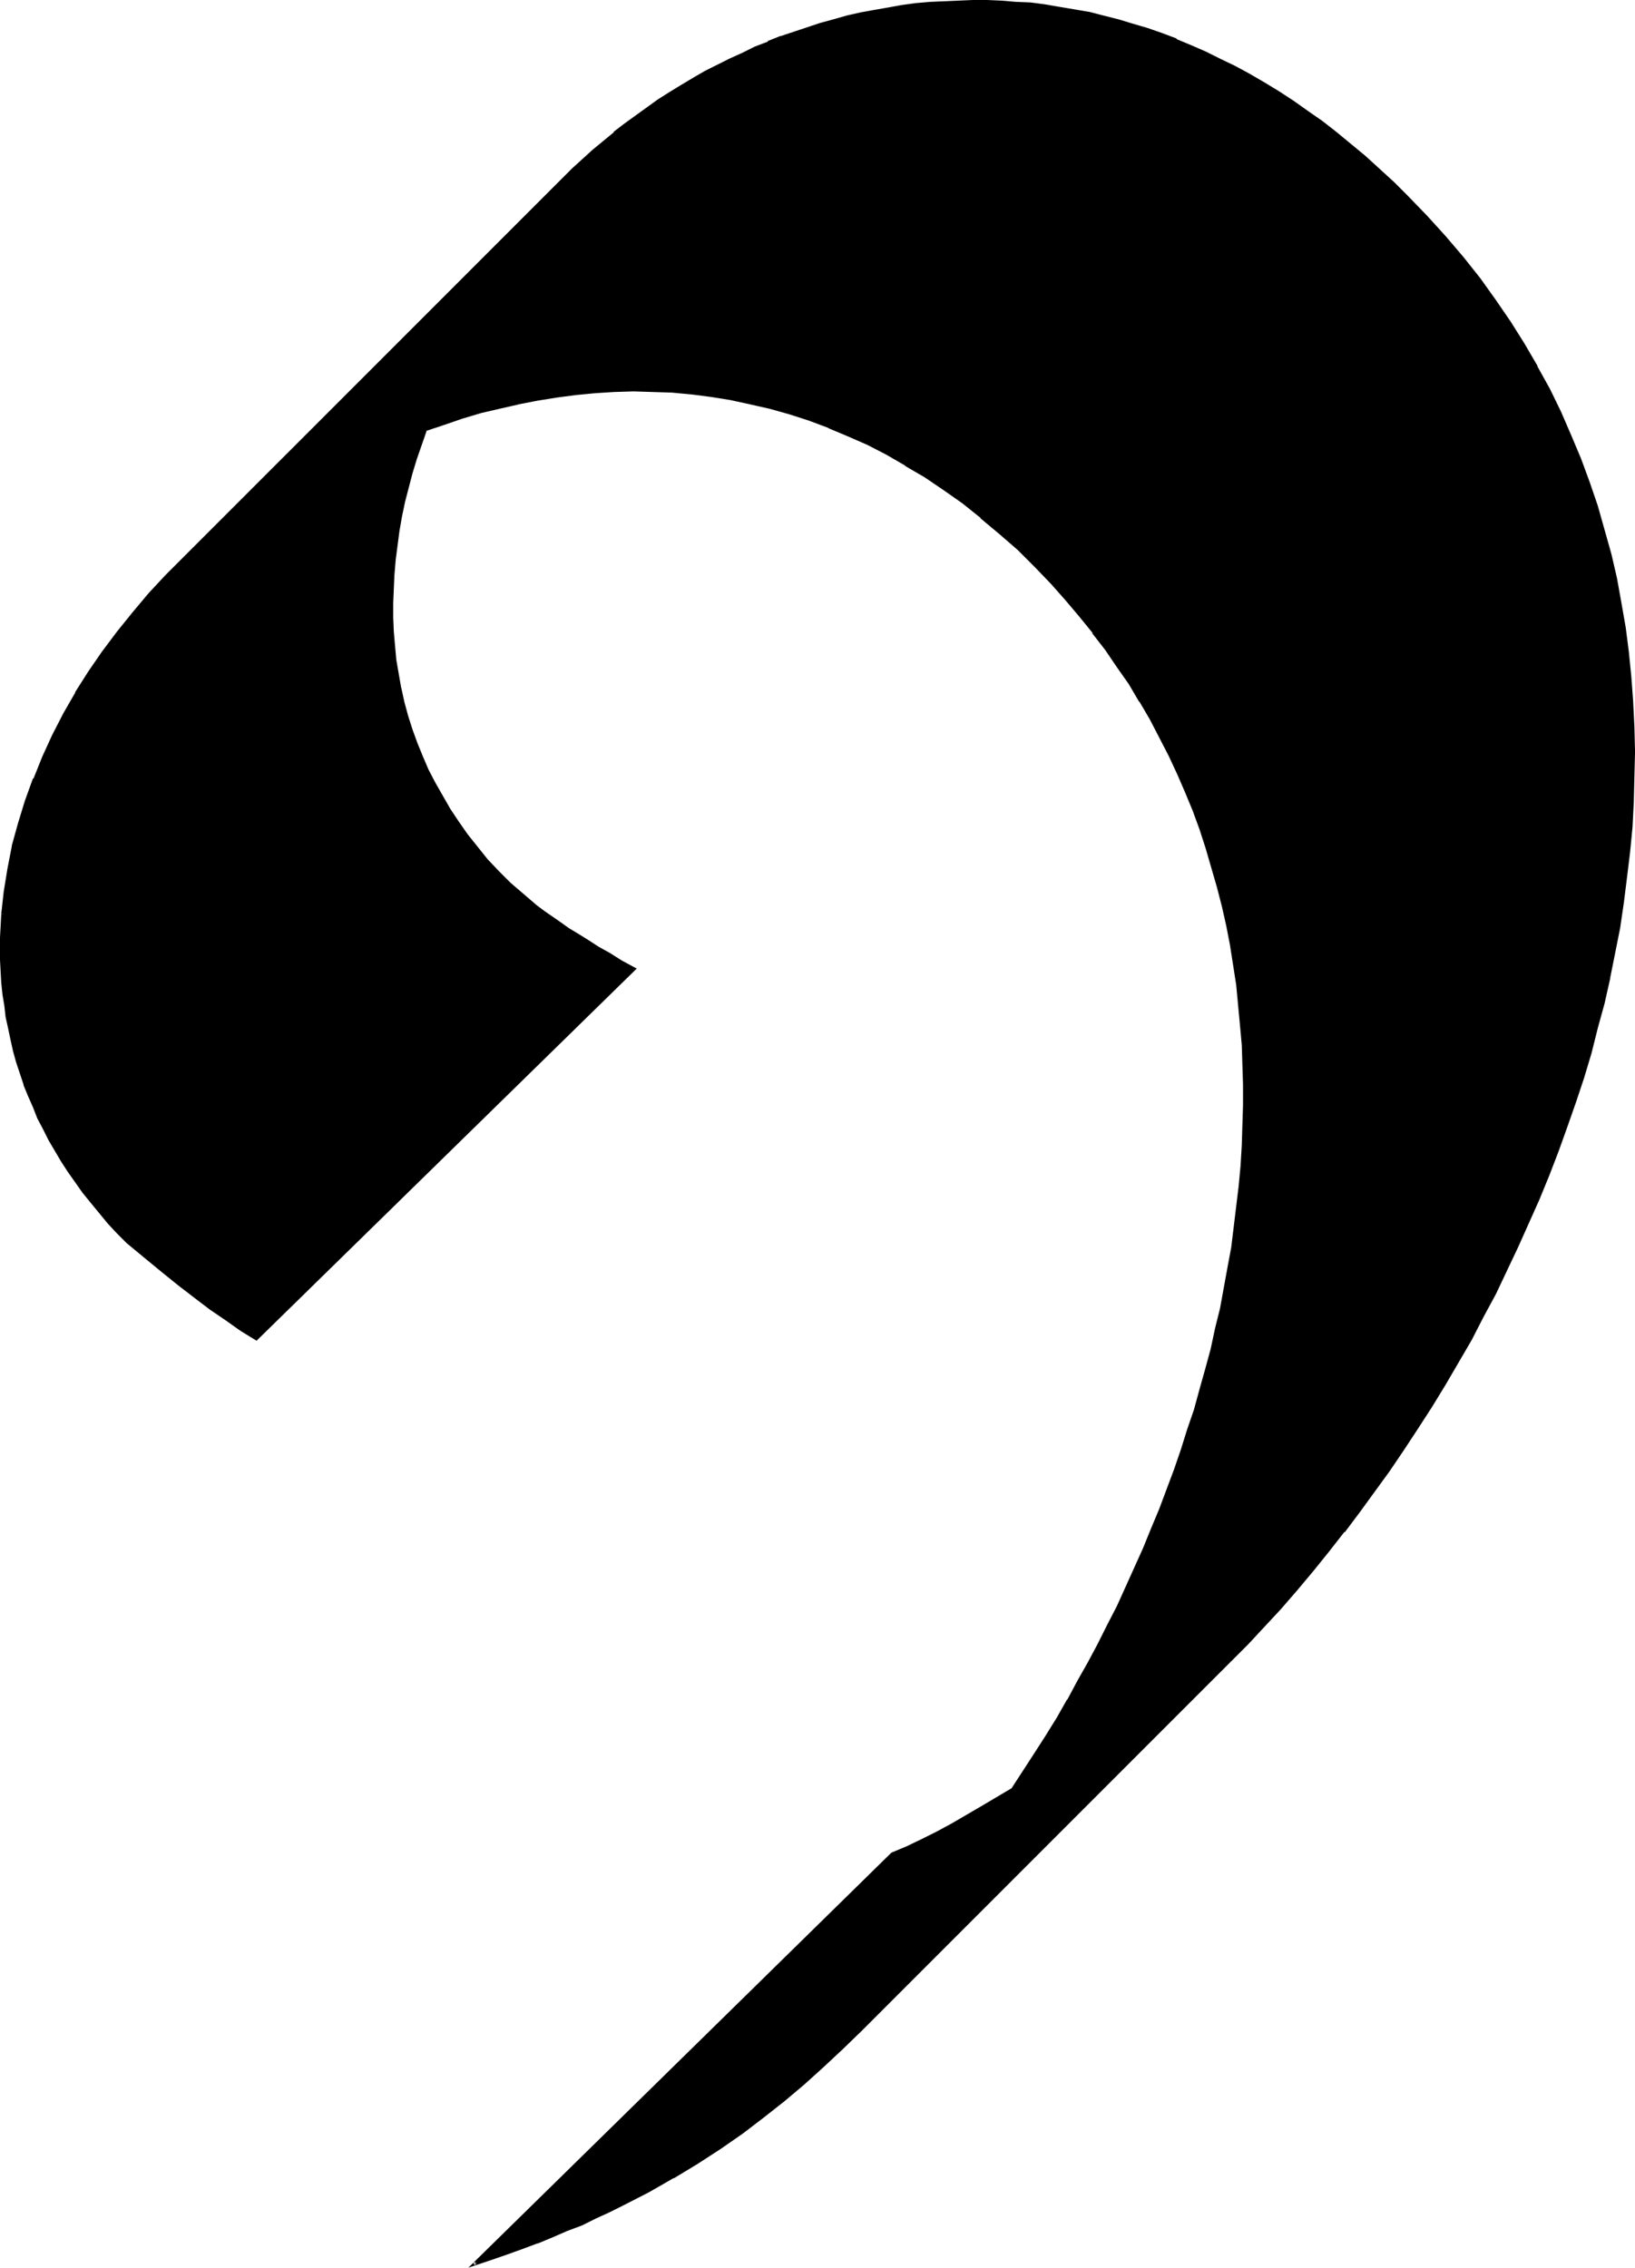
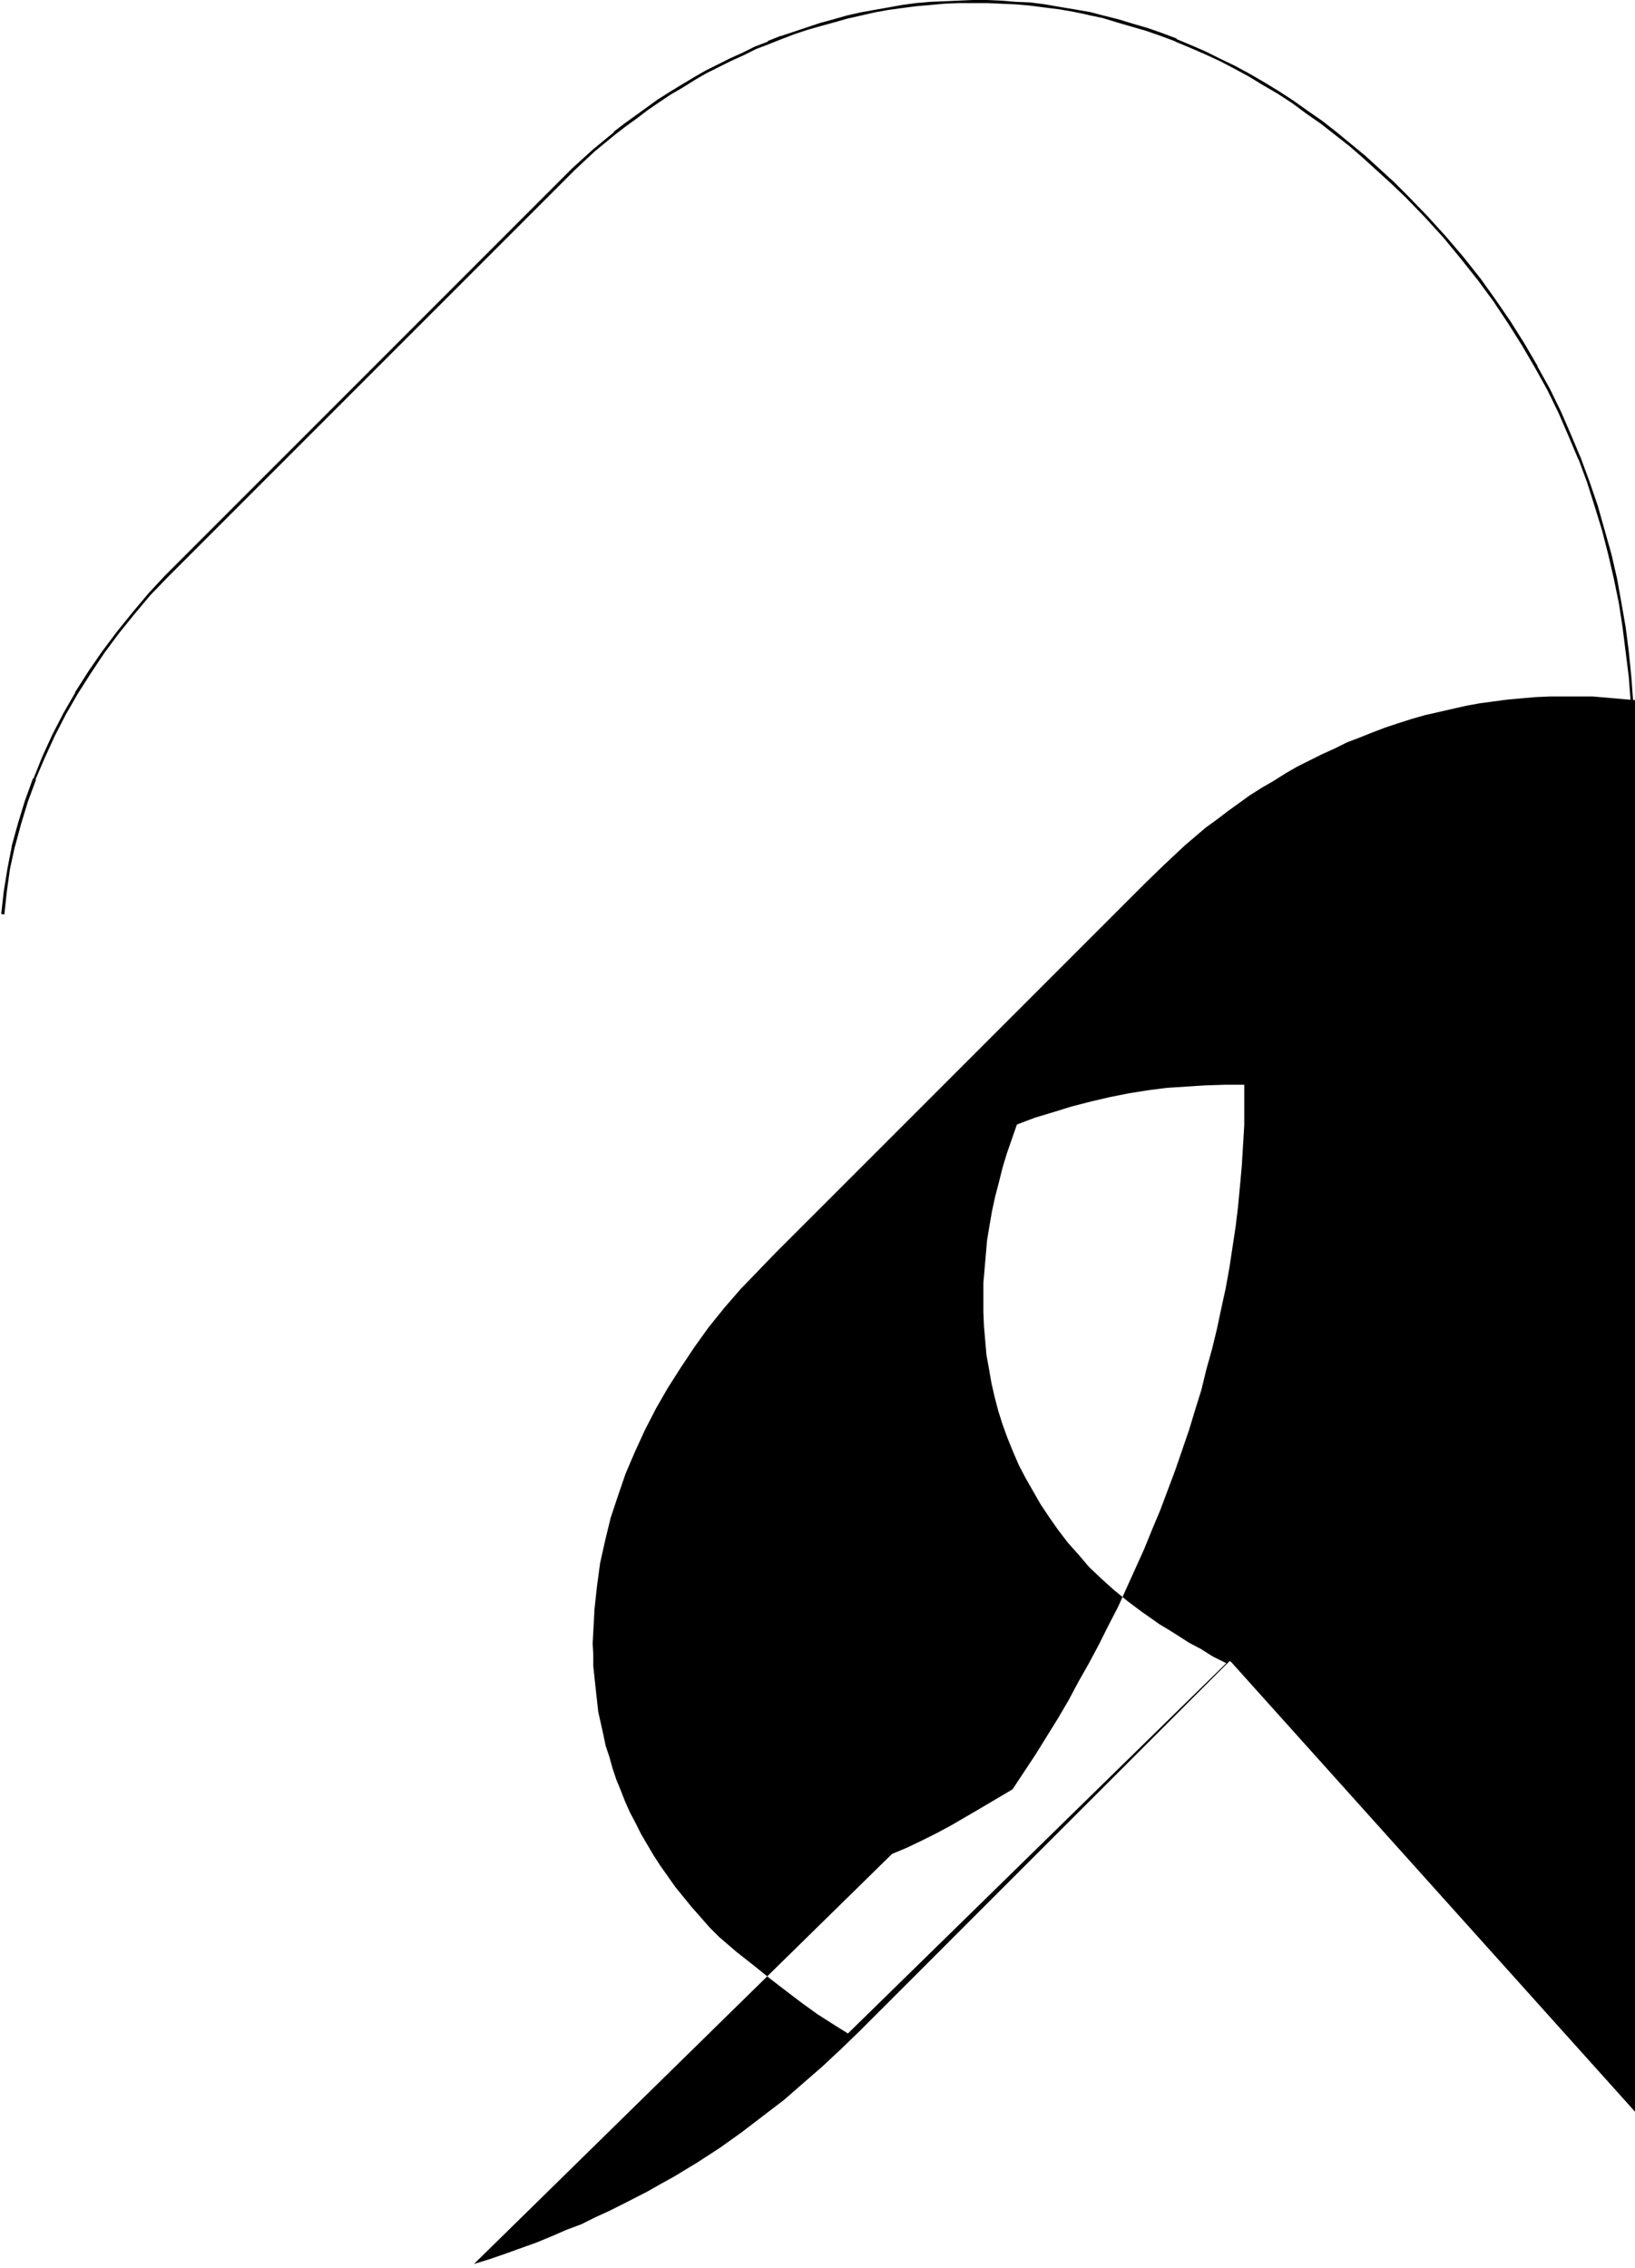
<svg xmlns="http://www.w3.org/2000/svg" xmlns:ns1="http://sodipodi.sourceforge.net/DTD/sodipodi-0.dtd" xmlns:ns2="http://www.inkscape.org/namespaces/inkscape" version="1.0" width="112.543mm" height="156.053mm" id="svg3" ns1:docname="H 1.wmf">
  <ns1:namedview id="namedview3" pagecolor="#ffffff" bordercolor="#000000" borderopacity="0.25" ns2:showpageshadow="2" ns2:pageopacity="0.0" ns2:pagecheckerboard="0" ns2:deskcolor="#d1d1d1" ns2:document-units="mm" />
  <defs id="defs1">
    <pattern id="WMFhbasepattern" patternUnits="userSpaceOnUse" width="6" height="6" x="0" y="0" />
  </defs>
-   <path style="fill:#000000;fill-opacity:1;fill-rule:evenodd;stroke:none" d="m 319.989,431.933 -96.32,96.308 -4.848,4.686 -4.848,4.525 -5.01,4.363 -5.01,4.363 -5.495,4.201 -5.495,4.201 -5.656,4.04 -5.98,3.878 -6.141,3.717 -3.232,1.778 -3.394,1.939 -6.626,3.393 -3.555,1.778 -3.555,1.616 -3.555,1.778 -3.879,1.454 -3.717,1.616 -3.879,1.616 -4.04,1.454 -4.04,1.454 -4.202,1.454 -4.202,1.293 108.764,-106.65 3.879,-1.616 4.04,-1.939 3.879,-1.939 3.879,-2.101 7.757,-4.525 7.919,-4.686 5.98,-9.049 2.909,-4.686 2.909,-4.686 2.747,-4.686 2.586,-4.848 2.747,-4.848 2.586,-4.848 2.424,-4.848 2.586,-5.009 2.263,-5.009 2.263,-5.009 2.263,-5.009 2.101,-5.171 2.101,-5.009 1.939,-5.171 1.939,-5.171 1.778,-5.171 1.778,-5.171 1.616,-5.333 1.616,-5.171 1.293,-5.333 1.454,-5.171 1.293,-5.332 1.131,-5.333 1.131,-5.171 0.97,-5.333 0.808,-5.333 0.808,-5.333 0.646,-5.332 0.485,-5.171 0.485,-5.333 0.323,-5.332 0.323,-5.333 v -5.171 -5.333 l -0.162,-5.171 -0.162,-5.332 -0.323,-5.171 -0.485,-5.171 -0.646,-5.171 -0.808,-5.171 -0.808,-5.171 -0.97,-5.009 -1.131,-5.171 -1.293,-5.009 -1.293,-5.009 -1.616,-5.009 -1.616,-4.848 -1.778,-5.009 -1.939,-4.686 -2.101,-4.848 -2.263,-4.848 -2.424,-4.686 -2.424,-4.686 -2.747,-4.686 -2.747,-4.525 -3.071,-4.525 -3.071,-4.525 -3.394,-4.363 -3.394,-4.201 -3.717,-4.363 -3.717,-4.201 -3.879,-4.201 -4.687,-4.525 -4.848,-4.363 -4.848,-4.04 -4.848,-3.878 -4.848,-3.393 -5.01,-3.393 -4.848,-2.909 -5.01,-2.909 -5.01,-2.585 -5.172,-2.262 -5.01,-2.101 -5.01,-1.939 -5.172,-1.616 -5.01,-1.454 -5.01,-1.293 -5.172,-0.97 -5.172,-0.808 -5.01,-0.646 -5.01,-0.485 -5.172,-0.323 h -5.01 l -5.172,0.162 -5.01,0.323 -5.01,0.323 -5.01,0.646 -5.01,0.808 -4.848,0.97 -4.848,1.131 -5.01,1.293 -4.687,1.454 -4.848,1.454 -4.687,1.778 -1.293,3.717 -1.293,3.717 -1.131,3.717 -0.97,3.878 -0.97,3.717 -0.808,3.717 -0.646,3.717 -0.646,3.878 -0.323,3.717 -0.323,3.717 -0.323,3.717 v 3.878 3.717 l 0.162,3.717 0.323,3.717 0.323,3.717 0.646,3.555 0.646,3.717 0.808,3.555 0.97,3.717 1.131,3.555 1.293,3.555 1.454,3.555 1.454,3.393 1.778,3.393 1.939,3.393 1.939,3.393 2.263,3.393 2.263,3.232 2.586,3.393 2.747,3.07 2.747,3.232 3.232,3.07 3.232,2.909 3.555,2.909 1.939,1.454 1.939,1.454 2.101,1.454 2.263,1.616 2.424,1.454 2.586,1.616 2.747,1.778 3.071,1.616 3.071,1.939 3.555,1.778 -98.421,96.308 -3.879,-2.424 -4.04,-2.585 -4.04,-2.909 -4.04,-3.07 -4.202,-3.232 -4.202,-3.393 -4.525,-3.555 -4.525,-3.878 -2.586,-2.585 -2.263,-2.585 -2.424,-2.747 -2.101,-2.585 -2.101,-2.585 -1.939,-2.747 -1.939,-2.747 -1.778,-2.747 -1.616,-2.747 -1.616,-2.747 -1.454,-2.909 -1.454,-2.747 -1.293,-2.909 -1.131,-2.909 -1.131,-2.747 -0.97,-2.909 -0.808,-2.909 -0.97,-2.909 -0.646,-3.07 -0.646,-2.909 -0.646,-2.909 -0.323,-2.909 -0.323,-2.909 -0.323,-3.07 -0.323,-2.909 v -3.07 l -0.162,-2.909 0.162,-2.909 0.323,-5.979 0.646,-5.979 0.808,-5.979 1.293,-5.817 1.454,-5.979 1.939,-5.817 1.939,-5.656 2.424,-5.656 2.586,-5.656 2.909,-5.656 3.071,-5.333 3.394,-5.332 3.555,-5.333 3.717,-5.171 4.04,-5.009 4.202,-4.848 4.525,-4.686 4.525,-4.686 96.32,-96.308 5.01,-4.848 5.172,-4.848 5.495,-4.686 2.909,-2.101 2.747,-2.101 2.909,-2.101 2.909,-2.101 3.071,-1.939 3.071,-1.778 3.071,-1.939 3.071,-1.778 3.232,-1.616 3.232,-1.616 3.232,-1.454 3.232,-1.616 3.394,-1.293 3.232,-1.293 3.394,-1.293 3.394,-1.131 3.555,-1.131 3.394,-0.97 3.555,-0.808 3.555,-0.808 3.555,-0.808 3.555,-0.646 3.555,-0.485 3.717,-0.485 3.555,-0.323 3.717,-0.323 3.717,-0.162 h 3.717 3.717 3.717 l 3.717,0.323 3.717,0.323 3.879,0.323 3.717,0.646 3.717,0.646 3.879,0.808 3.717,0.808 3.879,0.97 3.879,1.131 3.717,1.293 3.879,1.293 3.717,1.454 3.879,1.616 3.717,1.616 3.879,1.939 3.717,1.778 3.879,2.101 3.717,2.262 3.879,2.262 3.717,2.424 3.717,2.747 3.717,2.585 3.879,2.909 3.717,3.07 3.717,3.07 3.555,3.232 3.717,3.393 3.555,3.555 5.172,5.333 4.848,5.333 4.525,5.333 4.363,5.494 4.04,5.656 3.879,5.656 3.555,5.817 3.394,5.817 3.232,5.817 2.909,5.979 2.586,5.979 2.586,6.14 2.263,6.14 2.101,6.14 1.778,6.14 1.616,6.302 1.454,6.302 1.293,6.464 0.97,6.302 0.97,6.464 0.646,6.302 0.485,6.625 0.323,6.464 v 6.464 6.464 l -0.162,6.625 -0.485,6.464 -0.485,6.625 -0.808,6.464 -0.808,6.625 -1.131,6.464 -1.131,6.625 -1.293,6.464 -1.616,6.464 -1.616,6.464 -1.778,6.464 -1.939,6.464 -2.101,6.464 -2.101,6.302 -2.263,6.302 -2.424,6.302 -2.586,6.302 -2.747,6.14 -2.747,6.14 -2.909,6.14 -2.909,6.14 -3.232,5.979 -3.071,5.979 -3.394,5.817 -3.394,5.817 -3.555,5.656 -3.555,5.656 -3.717,5.494 -3.717,5.494 -3.879,5.494 -3.879,5.333 -3.879,5.171 -4.04,5.171 -4.04,5.009 -4.363,4.848 -4.202,4.848 -4.202,4.686 -4.363,4.525 z" id="path1" />
-   <path style="fill:#000000;fill-opacity:1;fill-rule:evenodd;stroke:none" d="m 319.666,431.61 -96.32,96.308 -4.687,4.686 -4.848,4.525 -5.01,4.363 -5.172,4.525 v 0 l -5.333,4.201 v -0.162 l -5.495,4.201 -5.818,4.04 -5.818,3.878 -6.303,3.717 h 0.162 l -3.232,1.778 -3.394,1.939 -6.626,3.393 -3.555,1.778 -3.555,1.616 -3.555,1.778 -3.879,1.454 -3.717,1.616 v 0 l -3.879,1.454 v 0 l -4.04,1.616 -4.04,1.454 -4.202,1.454 -4.202,1.293 0.323,0.646 108.926,-106.65 h -0.162 l 3.879,-1.616 4.04,-1.939 3.879,-1.939 3.879,-2.101 7.757,-4.525 h 0.162 l 7.919,-4.686 5.98,-9.211 2.909,-4.686 2.909,-4.686 2.747,-4.686 v 0 l 2.586,-4.848 2.747,-4.848 2.586,-4.848 2.424,-4.848 2.424,-5.009 2.424,-5.009 2.263,-5.009 2.263,-5.009 2.101,-5.171 2.101,-5.009 v 0 l 2.101,-5.171 v 0 l 1.778,-5.171 1.778,-5.171 1.778,-5.333 1.616,-5.171 1.616,-5.171 1.454,-5.333 1.293,-5.333 1.293,-5.171 1.131,-5.333 v 0 l 1.131,-5.332 0.97,-5.333 0.808,-5.333 0.808,-5.171 0.646,-5.333 0.646,-5.333 0.323,-5.333 v 0 l 0.485,-5.332 0.162,-5.333 0.162,-5.171 v -5.333 l -0.162,-5.171 -0.323,-5.332 v 0 l -0.323,-5.171 -0.485,-5.333 -0.646,-5.171 -0.646,-5.009 -0.97,-5.171 -0.97,-5.171 v 0 l -1.131,-5.009 -1.131,-5.171 -1.454,-5.009 -1.616,-4.848 -1.616,-5.009 -1.778,-4.848 v -0.162 l -1.939,-4.686 -2.101,-4.848 -2.263,-4.848 -2.424,-4.686 -2.424,-4.686 -2.747,-4.686 v 0 l -2.747,-4.525 -3.071,-4.525 -3.071,-4.525 -3.394,-4.363 v 0 l -3.394,-4.363 v 0 l -3.717,-4.363 -3.717,-4.201 -4.04,-4.201 -4.687,-4.525 -4.687,-4.363 -4.848,-4.04 h -0.162 l -4.848,-3.878 -4.848,-3.393 -5.01,-3.393 -4.848,-2.909 v 0 l -5.01,-2.909 -5.01,-2.585 -5.172,-2.262 -5.01,-2.101 v -0.162 l -5.01,-1.778 -5.172,-1.616 -5.01,-1.454 -5.172,-1.293 v 0 l -5.172,-1.131 -5.01,-0.808 -5.172,-0.646 -5.01,-0.323 v 0 l -5.172,-0.323 h -5.01 -5.172 l -5.01,0.323 v 0 l -5.01,0.485 -5.01,0.646 -5.01,0.808 -4.848,0.97 h -0.162 l -4.848,1.131 -4.848,1.293 -4.848,1.293 -4.687,1.616 -5.01,1.778 -1.454,3.878 -1.131,3.878 -1.131,3.717 -1.131,3.717 -0.808,3.717 v 0 l -0.808,3.878 -0.646,3.717 -0.646,3.878 -0.485,3.717 -0.323,3.717 v 0 l -0.162,3.717 -0.162,3.878 0.162,3.717 0.162,3.717 v 0 l 0.162,3.717 0.485,3.717 0.485,3.717 0.808,3.555 v 0.162 l 0.808,3.555 0.97,3.555 1.131,3.717 1.293,3.393 v 0.162 l 1.454,3.555 1.454,3.393 1.778,3.393 1.939,3.393 v 0.162 l 1.939,3.393 2.263,3.232 2.263,3.393 2.586,3.232 v 0 l 2.747,3.232 2.909,3.232 3.071,2.909 3.394,3.07 v 0 l 3.555,2.909 v 0 l 1.778,1.454 2.101,1.454 2.101,1.454 2.263,1.616 2.424,1.454 2.586,1.616 2.747,1.778 2.909,1.616 h 0.162 l 3.071,1.939 3.555,1.778 -0.162,-0.485 -98.421,96.147 h 0.485 l -3.879,-2.424 -3.879,-2.585 -4.04,-2.909 -4.04,-3.07 -4.202,-3.232 v 0.162 l -4.363,-3.555 -4.525,-3.555 -4.525,-3.878 v 0 l -2.424,-2.585 -2.424,-2.585 -2.263,-2.585 v 0 l -2.263,-2.585 h 0.162 l -2.101,-2.747 -1.939,-2.747 -1.939,-2.585 -1.778,-2.747 -1.616,-2.909 v 0.162 l -1.616,-2.747 -1.454,-2.909 -1.454,-2.747 -1.293,-2.909 -1.131,-2.909 H 8.081 L 6.949,281.976 v 0 l -0.97,-2.909 -0.97,-2.909 -0.808,-2.909 -0.808,-2.909 v 0 l -0.646,-2.909 -0.485,-2.909 -0.485,-3.07 -0.323,-2.909 -0.323,-2.909 -0.162,-3.07 v 0.162 L 0.808,249.658 v -2.909 -2.909 l 0.323,-5.979 v 0 l -0.808,-0.162 v 0.162 L 0,243.841 v 2.909 2.909 l 0.162,3.07 v 0 l 0.162,2.909 0.323,3.07 0.485,2.909 0.323,2.909 0.646,2.909 0.646,3.07 v 0 l 0.646,2.909 0.808,2.909 0.97,2.909 0.97,2.909 v 0.162 l 1.131,2.747 v 0 l 1.293,2.909 1.131,2.909 1.454,2.747 1.454,2.909 1.616,2.747 v 0 l 1.616,2.747 1.778,2.747 1.939,2.747 1.939,2.747 2.101,2.585 v 0 l 2.263,2.747 v 0 l 2.263,2.747 2.263,2.424 2.586,2.585 v 0 l 4.687,3.878 4.525,3.717 4.202,3.393 v 0 l 4.202,3.232 4.04,3.07 4.04,2.747 3.879,2.747 4.202,2.585 98.906,-96.793 -3.879,-2.101 -3.071,-1.939 v 0 l -2.909,-1.616 -2.747,-1.778 -2.586,-1.616 -2.424,-1.454 -2.263,-1.616 -2.101,-1.454 -2.101,-1.454 -1.939,-1.454 v 0 l -3.394,-2.909 v 0 l -3.394,-2.909 -3.071,-3.07 -2.909,-3.07 -2.586,-3.232 v 0 l -2.586,-3.232 -2.263,-3.232 -2.263,-3.393 -1.939,-3.393 v 0 l -1.939,-3.393 -1.778,-3.393 -1.454,-3.393 -1.454,-3.555 v 0 l -1.293,-3.555 -1.131,-3.555 -0.97,-3.555 -0.808,-3.717 v 0.162 l -0.646,-3.717 -0.646,-3.717 -0.323,-3.555 -0.323,-3.717 v 0 l -0.162,-3.717 v -3.717 l 0.162,-3.878 0.162,-3.717 v 0.162 l 0.323,-3.878 0.485,-3.717 0.485,-3.717 0.646,-3.717 0.808,-3.878 v 0 l 0.97,-3.717 0.97,-3.717 1.131,-3.717 1.293,-3.717 1.293,-3.717 -0.323,0.162 4.848,-1.616 4.687,-1.616 4.848,-1.454 4.848,-1.131 5.01,-1.131 h -0.162 l 5.01,-0.97 5.01,-0.808 4.848,-0.646 5.01,-0.485 v 0 l 5.01,-0.323 5.172,-0.162 5.01,0.162 5.172,0.162 h -0.162 l 5.172,0.485 5.01,0.646 5.01,0.808 5.172,1.131 v 0 l 5.01,1.131 5.172,1.454 5.01,1.616 5.172,1.939 h -0.162 l 5.01,2.101 5.172,2.262 5.01,2.585 5.01,2.909 h -0.162 l 5.01,2.909 5.01,3.393 4.848,3.393 4.848,3.878 h -0.162 l 4.848,4.04 4.848,4.201 4.687,4.686 4.04,4.201 3.717,4.201 3.555,4.201 v 0 l 3.555,4.363 h -0.162 l 3.394,4.363 3.071,4.525 3.071,4.363 2.747,4.686 v -0.162 l 2.747,4.686 2.424,4.686 2.424,4.686 2.263,4.848 2.101,4.848 1.939,4.686 v 0 l 1.778,4.848 1.616,5.009 1.454,5.009 1.454,5.009 1.293,5.009 1.131,5.009 v 0 l 0.97,5.009 0.808,5.171 0.808,5.171 0.485,5.171 0.485,5.171 0.485,5.333 v -0.162 l 0.162,5.332 0.162,5.171 v 5.333 l -0.162,5.171 -0.162,5.333 -0.323,5.332 v 0 l -0.485,5.171 -0.646,5.333 -0.646,5.332 -0.646,5.333 -0.97,5.171 -0.97,5.332 -0.97,5.333 v 0 l -1.293,5.171 -1.131,5.332 -1.454,5.333 -1.454,5.171 -1.454,5.332 -1.778,5.171 -1.616,5.171 -1.778,5.171 -1.939,5.171 v 0 l -1.939,5.171 v 0 l -2.101,5.009 -2.101,5.171 -2.263,5.009 -2.263,5.009 -2.263,5.009 -2.586,5.009 -2.424,4.848 -2.586,4.848 -2.747,4.848 -2.586,4.848 v -0.162 l -2.747,4.848 -2.909,4.686 -2.909,4.525 -5.98,9.211 0.162,-0.162 -7.919,4.686 v 0 l -7.757,4.525 -3.879,2.101 -3.879,1.939 -4.04,1.939 -3.879,1.616 -110.057,107.943 5.818,-1.939 4.202,-1.454 4.04,-1.454 3.879,-1.454 h 0.162 l 3.879,-1.616 v 0 l 3.717,-1.616 3.879,-1.454 3.555,-1.778 3.555,-1.616 3.555,-1.778 6.626,-3.393 3.394,-1.939 3.071,-1.778 h 0.162 l 6.141,-3.717 5.98,-3.878 5.818,-4.04 5.495,-4.201 v 0 l 5.333,-4.201 v 0 l 5.172,-4.363 5.01,-4.525 4.848,-4.525 4.848,-4.686 96.158,-96.147 z" id="path2" />
+   <path style="fill:#000000;fill-opacity:1;fill-rule:evenodd;stroke:none" d="m 319.989,431.933 -96.32,96.308 -4.848,4.686 -4.848,4.525 -5.01,4.363 -5.01,4.363 -5.495,4.201 -5.495,4.201 -5.656,4.04 -5.98,3.878 -6.141,3.717 -3.232,1.778 -3.394,1.939 -6.626,3.393 -3.555,1.778 -3.555,1.616 -3.555,1.778 -3.879,1.454 -3.717,1.616 -3.879,1.616 -4.04,1.454 -4.04,1.454 -4.202,1.454 -4.202,1.293 108.764,-106.65 3.879,-1.616 4.04,-1.939 3.879,-1.939 3.879,-2.101 7.757,-4.525 7.919,-4.686 5.98,-9.049 2.909,-4.686 2.909,-4.686 2.747,-4.686 2.586,-4.848 2.747,-4.848 2.586,-4.848 2.424,-4.848 2.586,-5.009 2.263,-5.009 2.263,-5.009 2.263,-5.009 2.101,-5.171 2.101,-5.009 1.939,-5.171 1.939,-5.171 1.778,-5.171 1.778,-5.171 1.616,-5.333 1.616,-5.171 1.293,-5.333 1.454,-5.171 1.293,-5.332 1.131,-5.333 1.131,-5.171 0.97,-5.333 0.808,-5.333 0.808,-5.333 0.646,-5.332 0.485,-5.171 0.485,-5.333 0.323,-5.332 0.323,-5.333 v -5.171 -5.333 h -5.01 l -5.172,0.162 -5.01,0.323 -5.01,0.323 -5.01,0.646 -5.01,0.808 -4.848,0.97 -4.848,1.131 -5.01,1.293 -4.687,1.454 -4.848,1.454 -4.687,1.778 -1.293,3.717 -1.293,3.717 -1.131,3.717 -0.97,3.878 -0.97,3.717 -0.808,3.717 -0.646,3.717 -0.646,3.878 -0.323,3.717 -0.323,3.717 -0.323,3.717 v 3.878 3.717 l 0.162,3.717 0.323,3.717 0.323,3.717 0.646,3.555 0.646,3.717 0.808,3.555 0.97,3.717 1.131,3.555 1.293,3.555 1.454,3.555 1.454,3.393 1.778,3.393 1.939,3.393 1.939,3.393 2.263,3.393 2.263,3.232 2.586,3.393 2.747,3.07 2.747,3.232 3.232,3.07 3.232,2.909 3.555,2.909 1.939,1.454 1.939,1.454 2.101,1.454 2.263,1.616 2.424,1.454 2.586,1.616 2.747,1.778 3.071,1.616 3.071,1.939 3.555,1.778 -98.421,96.308 -3.879,-2.424 -4.04,-2.585 -4.04,-2.909 -4.04,-3.07 -4.202,-3.232 -4.202,-3.393 -4.525,-3.555 -4.525,-3.878 -2.586,-2.585 -2.263,-2.585 -2.424,-2.747 -2.101,-2.585 -2.101,-2.585 -1.939,-2.747 -1.939,-2.747 -1.778,-2.747 -1.616,-2.747 -1.616,-2.747 -1.454,-2.909 -1.454,-2.747 -1.293,-2.909 -1.131,-2.909 -1.131,-2.747 -0.97,-2.909 -0.808,-2.909 -0.97,-2.909 -0.646,-3.07 -0.646,-2.909 -0.646,-2.909 -0.323,-2.909 -0.323,-2.909 -0.323,-3.07 -0.323,-2.909 v -3.07 l -0.162,-2.909 0.162,-2.909 0.323,-5.979 0.646,-5.979 0.808,-5.979 1.293,-5.817 1.454,-5.979 1.939,-5.817 1.939,-5.656 2.424,-5.656 2.586,-5.656 2.909,-5.656 3.071,-5.333 3.394,-5.332 3.555,-5.333 3.717,-5.171 4.04,-5.009 4.202,-4.848 4.525,-4.686 4.525,-4.686 96.32,-96.308 5.01,-4.848 5.172,-4.848 5.495,-4.686 2.909,-2.101 2.747,-2.101 2.909,-2.101 2.909,-2.101 3.071,-1.939 3.071,-1.778 3.071,-1.939 3.071,-1.778 3.232,-1.616 3.232,-1.616 3.232,-1.454 3.232,-1.616 3.394,-1.293 3.232,-1.293 3.394,-1.293 3.394,-1.131 3.555,-1.131 3.394,-0.97 3.555,-0.808 3.555,-0.808 3.555,-0.808 3.555,-0.646 3.555,-0.485 3.717,-0.485 3.555,-0.323 3.717,-0.323 3.717,-0.162 h 3.717 3.717 3.717 l 3.717,0.323 3.717,0.323 3.879,0.323 3.717,0.646 3.717,0.646 3.879,0.808 3.717,0.808 3.879,0.97 3.879,1.131 3.717,1.293 3.879,1.293 3.717,1.454 3.879,1.616 3.717,1.616 3.879,1.939 3.717,1.778 3.879,2.101 3.717,2.262 3.879,2.262 3.717,2.424 3.717,2.747 3.717,2.585 3.879,2.909 3.717,3.07 3.717,3.07 3.555,3.232 3.717,3.393 3.555,3.555 5.172,5.333 4.848,5.333 4.525,5.333 4.363,5.494 4.04,5.656 3.879,5.656 3.555,5.817 3.394,5.817 3.232,5.817 2.909,5.979 2.586,5.979 2.586,6.14 2.263,6.14 2.101,6.14 1.778,6.14 1.616,6.302 1.454,6.302 1.293,6.464 0.97,6.302 0.97,6.464 0.646,6.302 0.485,6.625 0.323,6.464 v 6.464 6.464 l -0.162,6.625 -0.485,6.464 -0.485,6.625 -0.808,6.464 -0.808,6.625 -1.131,6.464 -1.131,6.625 -1.293,6.464 -1.616,6.464 -1.616,6.464 -1.778,6.464 -1.939,6.464 -2.101,6.464 -2.101,6.302 -2.263,6.302 -2.424,6.302 -2.586,6.302 -2.747,6.14 -2.747,6.14 -2.909,6.14 -2.909,6.14 -3.232,5.979 -3.071,5.979 -3.394,5.817 -3.394,5.817 -3.555,5.656 -3.555,5.656 -3.717,5.494 -3.717,5.494 -3.879,5.494 -3.879,5.333 -3.879,5.171 -4.04,5.171 -4.04,5.009 -4.363,4.848 -4.202,4.848 -4.202,4.686 -4.363,4.525 z" id="path1" />
  <path style="fill:#000000;fill-opacity:1;fill-rule:evenodd;stroke:none" d="m 1.131,237.862 0.646,-5.979 0.808,-5.817 1.293,-5.979 v 0.162 l 1.616,-5.979 1.778,-5.817 2.101,-5.656 H 9.212 l 2.424,-5.656 2.586,-5.656 2.909,-5.656 3.071,-5.332 v 0 l 3.394,-5.333 3.555,-5.333 3.717,-5.009 v 0 l 4.04,-5.009 v 0 l 4.202,-5.009 4.525,-4.686 100.845,-100.833 5.01,-5.009 5.172,-4.848 5.495,-4.525 v 0 l 2.747,-2.101 2.909,-2.101 2.747,-2.101 3.071,-2.101 2.909,-1.939 3.071,-1.778 3.071,-1.939 v 0 l 3.071,-1.778 3.232,-1.616 3.232,-1.616 3.232,-1.454 3.232,-1.616 3.394,-1.293 v 0 l 3.232,-1.293 v 0 l 3.394,-1.293 3.394,-1.131 3.394,-0.97 3.555,-0.97 3.394,-0.97 3.555,-0.808 v 0 l 3.555,-0.808 3.555,-0.646 3.555,-0.485 3.717,-0.485 3.717,-0.323 3.555,-0.323 v 0 l 3.717,-0.162 h 3.717 3.717 l 3.717,0.162 3.717,0.162 v 0 l 3.717,0.323 3.717,0.485 3.879,0.485 3.717,0.646 3.879,0.808 h -0.162 l 3.879,0.808 3.717,1.131 3.879,1.131 3.879,1.131 3.717,1.293 3.879,1.454 h -0.162 l 3.879,1.616 3.717,1.616 3.879,1.778 3.717,1.939 3.879,2.101 v 0 l 3.717,2.262 3.879,2.262 3.717,2.424 3.717,2.747 3.717,2.585 3.717,2.909 v 0 l 3.717,2.909 v 0 l 3.717,3.232 3.555,3.232 3.717,3.393 3.717,3.555 5.01,5.171 4.848,5.333 4.525,5.494 v 0 l 4.363,5.494 4.04,5.494 3.879,5.817 3.555,5.656 3.394,5.817 v 0 l 3.232,5.817 2.909,5.979 2.586,5.979 2.586,6.14 v -0.162 l 2.263,6.14 1.939,6.14 1.939,6.302 1.616,6.302 1.454,6.302 v 0 l 1.293,6.302 0.97,6.302 0.808,6.464 0.808,6.464 0.485,6.464 v 0 l 0.162,6.464 0.162,6.464 v 6.464 l -0.323,6.625 -0.323,6.464 v 0 l -0.646,6.464 -0.646,6.625 -0.97,6.464 -0.97,6.625 -1.131,6.464 -1.454,6.625 v -0.162 l -1.454,6.464 -1.616,6.464 -1.778,6.625 -1.939,6.302 -2.101,6.464 -2.101,6.302 -2.424,6.464 v -0.162 l -2.424,6.302 h 0.162 l -2.586,6.302 -2.747,6.14 -2.747,6.14 -2.909,6.14 -2.909,6.14 -3.232,5.979 -3.071,5.979 -3.394,5.817 v -0.162 l -3.394,5.817 -3.555,5.817 -3.555,5.656 -3.717,5.494 -3.717,5.494 -3.879,5.494 -3.879,5.171 -3.879,5.171 v 0 l -4.04,5.171 -4.04,5.009 v 0 l -4.202,4.848 -4.202,4.848 -4.363,4.686 -4.363,4.525 -4.363,4.525 0.485,0.646 4.525,-4.525 4.202,-4.525 4.363,-4.686 4.202,-4.848 4.202,-5.009 v 0 l 4.04,-5.009 4.04,-5.171 h 0.162 l 3.879,-5.171 3.879,-5.333 3.879,-5.333 3.717,-5.494 3.717,-5.656 3.555,-5.494 3.555,-5.817 3.394,-5.817 v 0 l 3.394,-5.817 3.071,-5.979 3.232,-5.979 2.909,-6.14 2.909,-6.14 2.747,-6.14 2.747,-6.14 2.586,-6.302 v 0 l 2.424,-6.302 v 0 l 2.263,-6.302 2.263,-6.464 2.101,-6.302 1.939,-6.464 1.616,-6.464 1.778,-6.464 1.454,-6.464 v -0.162 l 1.293,-6.464 1.293,-6.464 0.97,-6.625 0.808,-6.464 0.808,-6.625 0.646,-6.625 v 0 l 0.323,-6.464 0.162,-6.625 0.162,-6.464 -0.162,-6.464 -0.323,-6.464 v -0.162 l -0.485,-6.464 -0.646,-6.464 -0.808,-6.302 -1.131,-6.464 -1.131,-6.302 v 0 l -1.454,-6.302 -1.778,-6.302 -1.778,-6.302 -2.101,-6.14 -2.263,-6.14 v 0 l -2.586,-6.14 -2.586,-5.979 -2.909,-5.979 -3.232,-5.817 v -0.162 l -3.394,-5.817 -3.555,-5.656 -3.879,-5.656 -4.04,-5.656 -4.363,-5.494 v 0 l -4.687,-5.494 -4.848,-5.333 -5.01,-5.171 -3.555,-3.555 -3.717,-3.393 -3.717,-3.393 -3.717,-3.07 v 0 l -3.717,-3.07 v 0 l -3.717,-2.909 -3.717,-2.585 -3.879,-2.747 -3.717,-2.424 -3.717,-2.262 -3.879,-2.262 v 0 l -3.879,-2.101 -3.717,-1.778 -3.879,-1.939 -3.717,-1.616 -3.879,-1.616 v -0.162 l -3.879,-1.454 -3.717,-1.293 -3.879,-1.131 -3.717,-1.131 -3.879,-0.97 -3.717,-0.97 h -0.162 l -3.717,-0.646 -3.879,-0.646 -3.717,-0.646 -3.717,-0.485 -3.879,-0.162 v 0 L 260.516,0.162 256.799,0 h -3.717 l -3.717,0.162 -3.717,0.162 v 0 l -3.717,0.162 -3.717,0.323 -3.555,0.485 -3.555,0.646 -3.717,0.646 -3.555,0.646 v 0 l -3.555,0.808 -3.394,0.97 -3.555,0.97 -3.394,1.131 -3.394,1.131 -3.394,1.131 h -0.162 l -3.232,1.293 v 0.162 l -3.394,1.293 -3.232,1.616 -3.232,1.454 -3.232,1.616 -3.232,1.616 -3.071,1.778 v 0 l -3.232,1.939 -2.909,1.778 -3.071,1.939 -2.909,2.101 -2.909,2.101 -2.909,2.101 -2.747,2.101 v 0.162 l -5.495,4.525 -5.333,4.848 -5.01,5.009 -100.845,100.833 -4.363,4.686 -4.202,5.009 v 0 l -4.04,5.009 v 0 l -3.879,5.171 -3.555,5.171 -3.394,5.332 v 0.162 l -3.071,5.333 -2.909,5.656 -2.586,5.656 -2.263,5.656 H 8.565 l -2.101,5.817 -1.778,5.817 -1.616,5.817 v 0.162 l -1.131,5.817 -0.97,5.979 -0.646,5.817 z" id="path3" />
</svg>